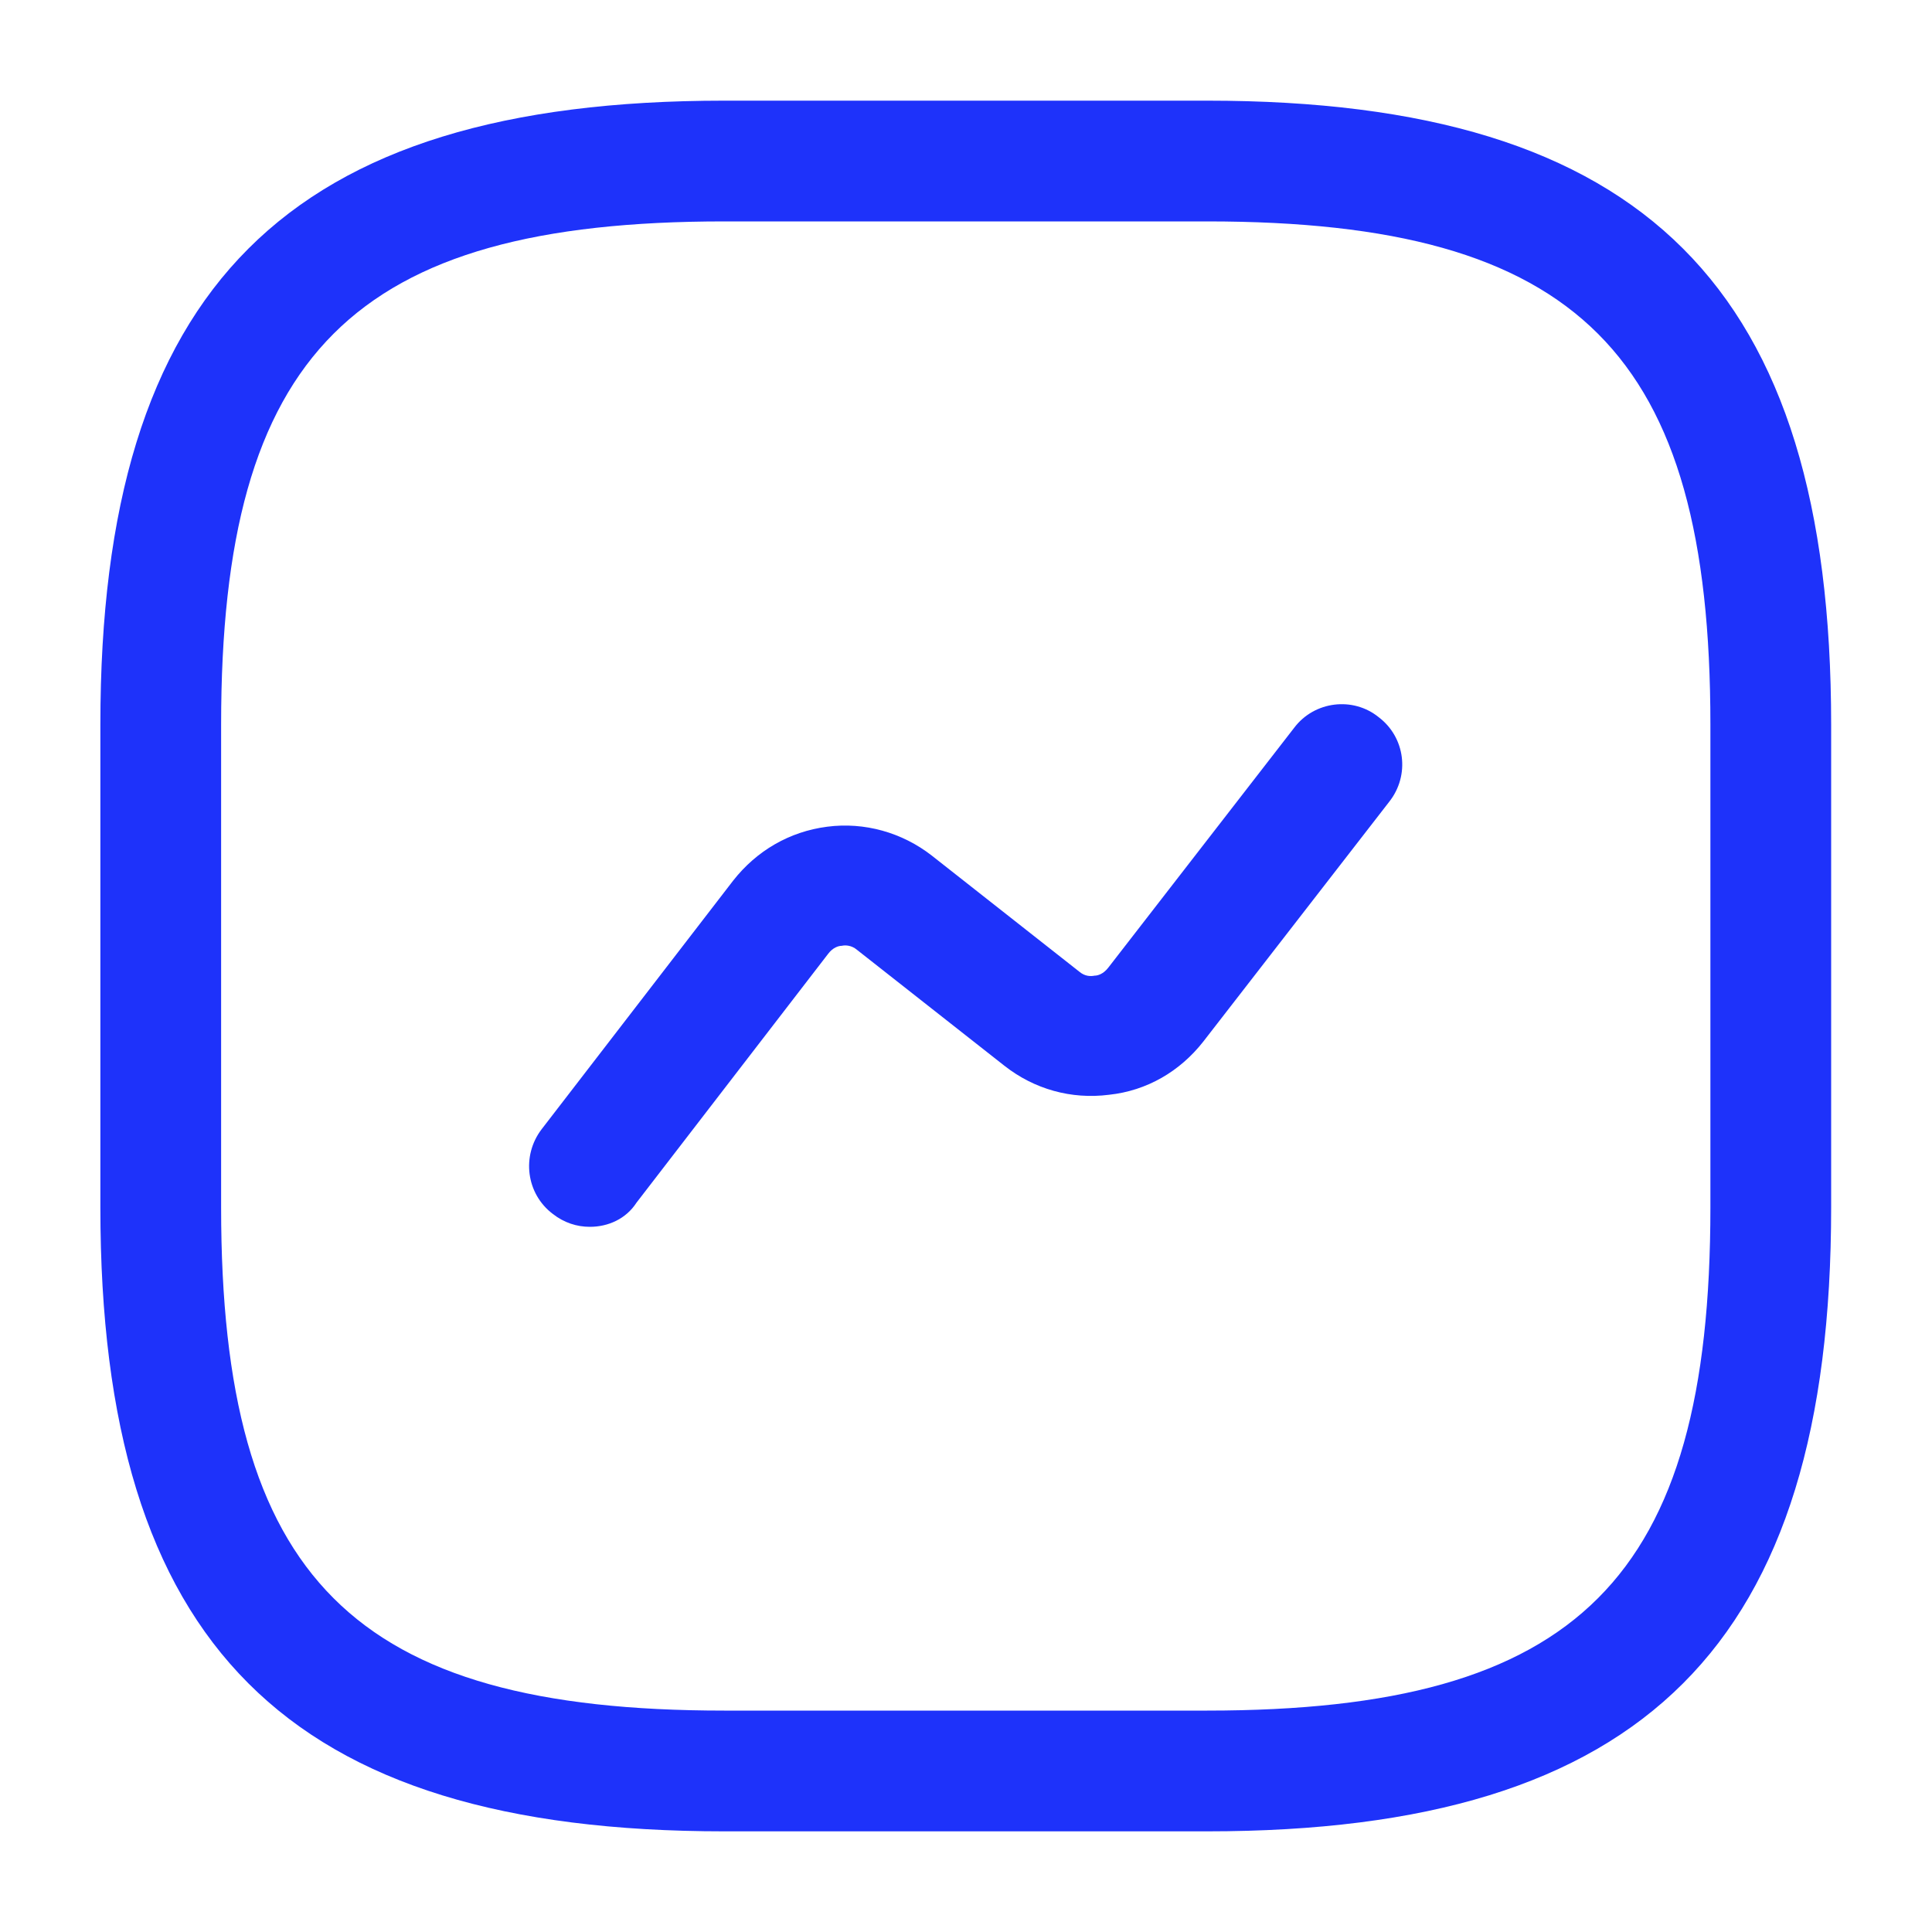
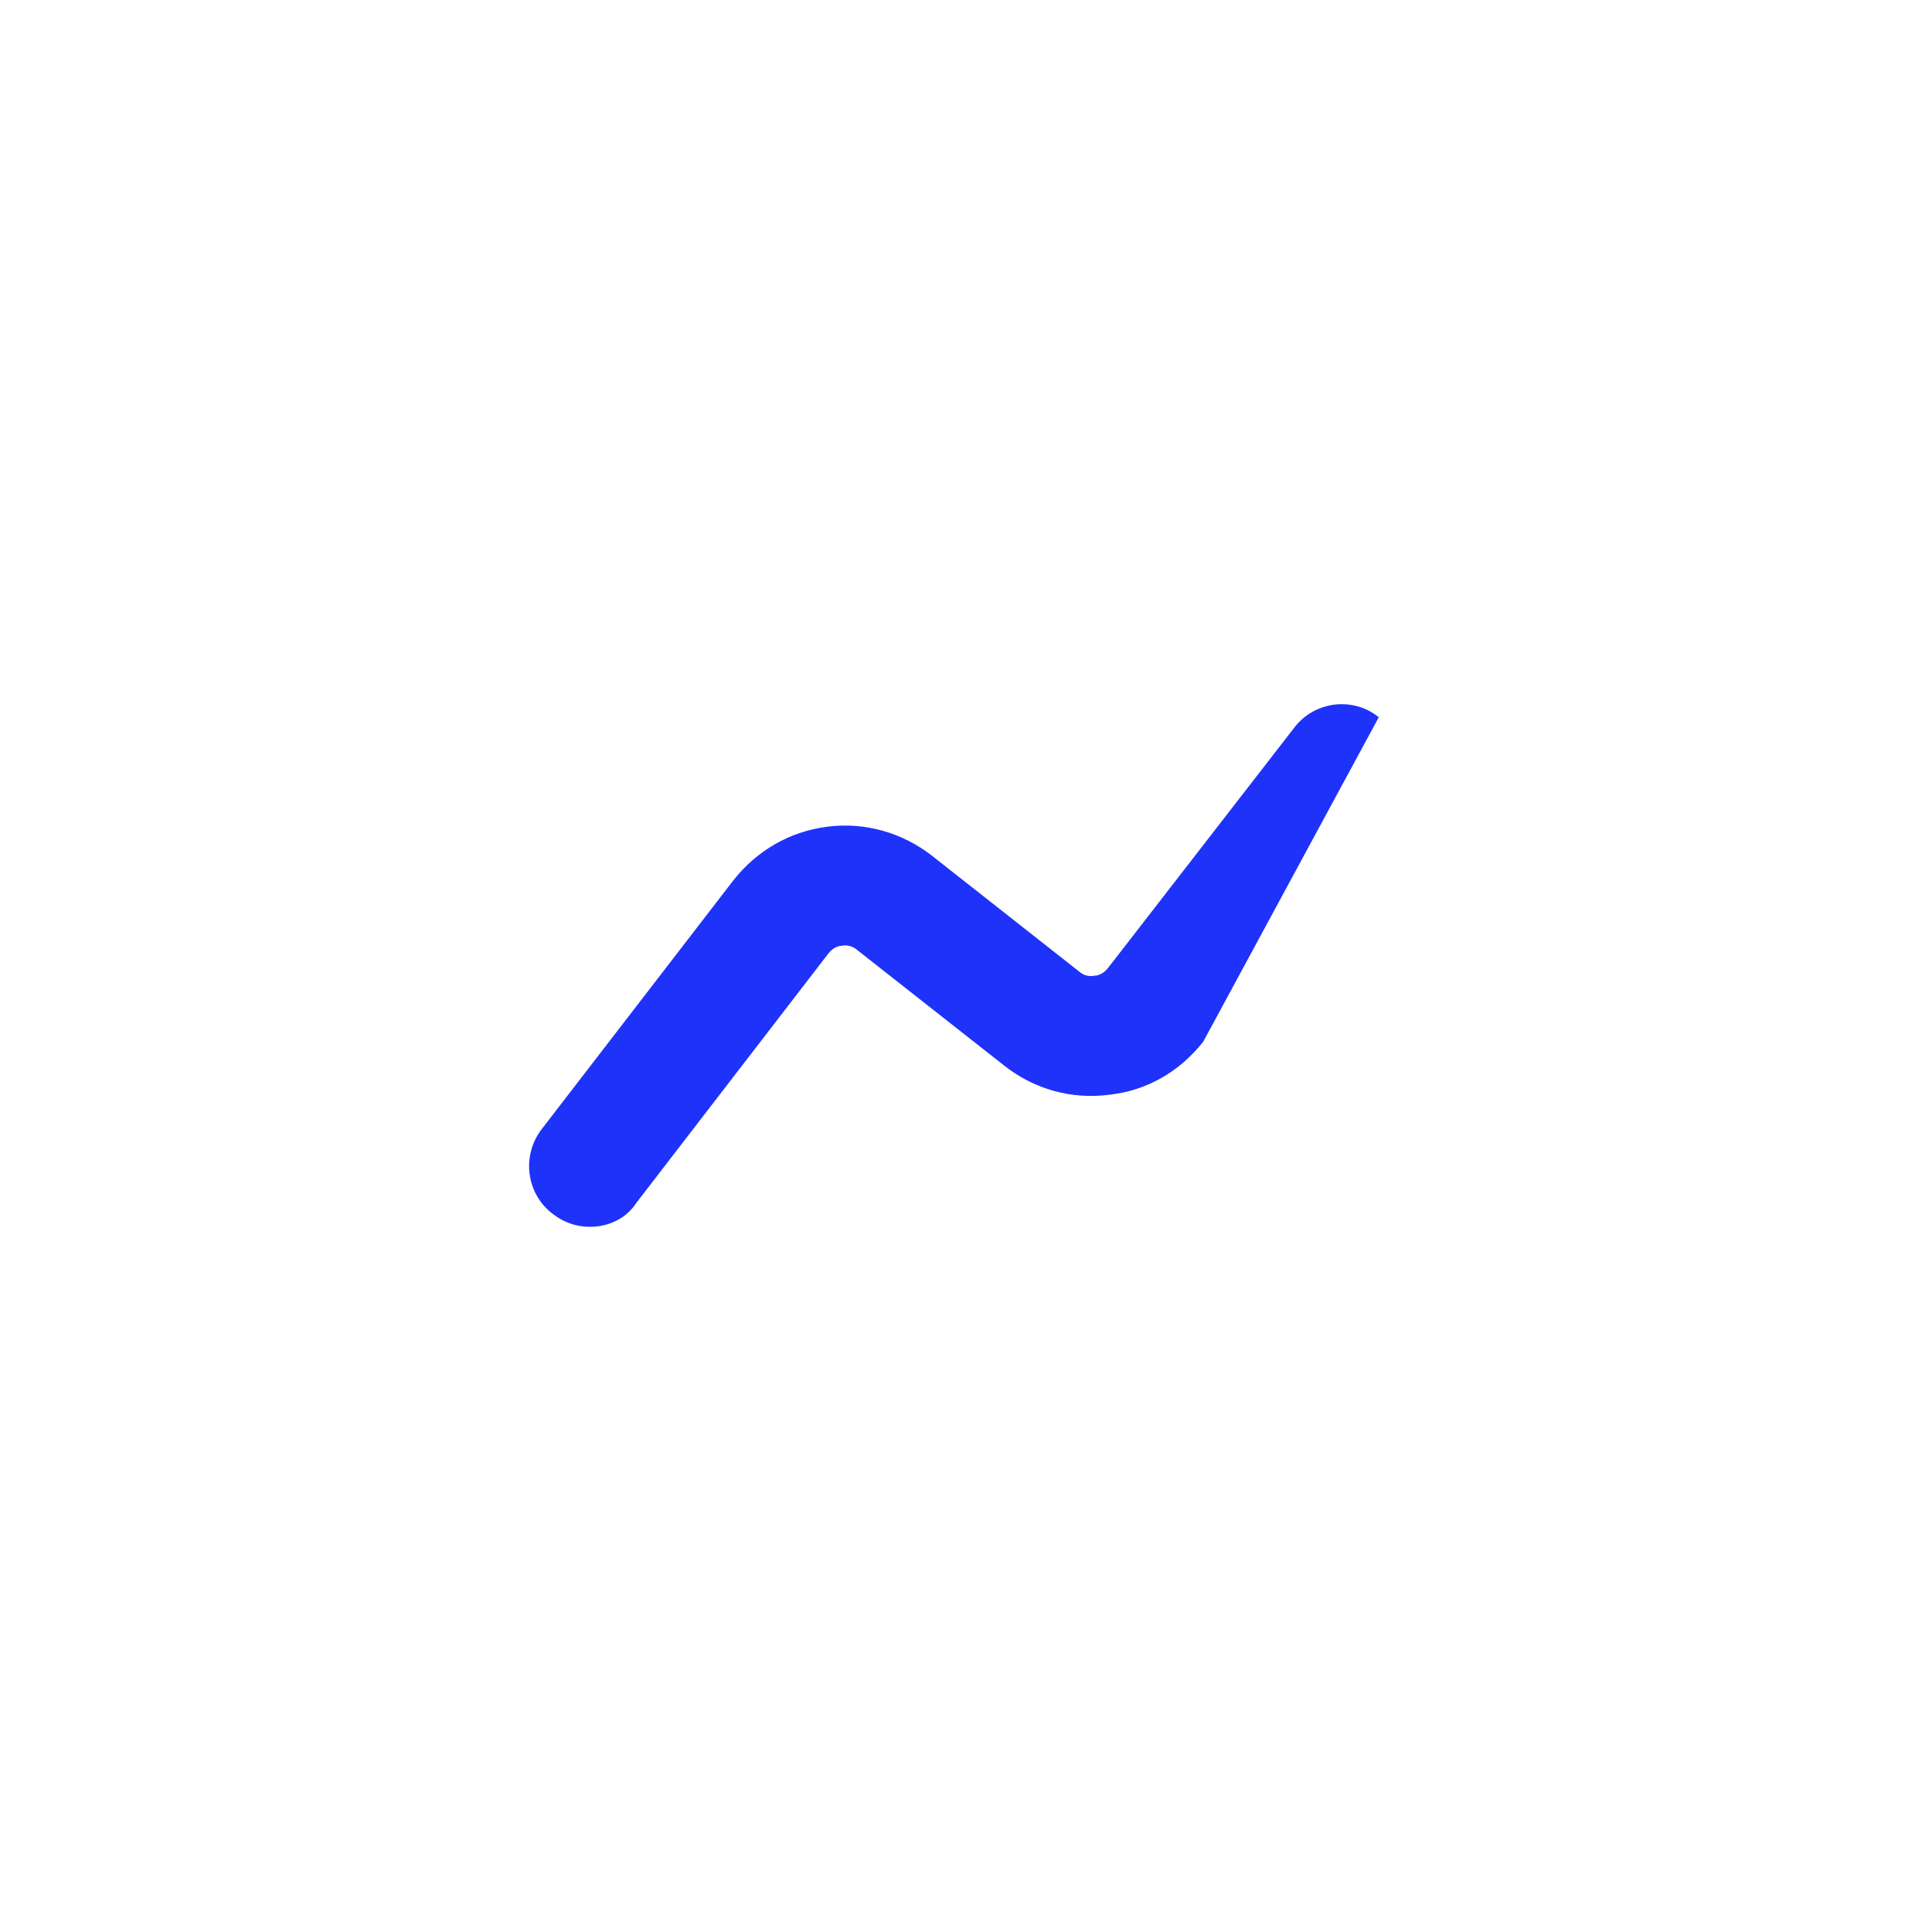
<svg xmlns="http://www.w3.org/2000/svg" width="20" height="20" viewBox="0 0 20 20" fill="none">
-   <path d="M12.497 18.958H7.497C2.972 18.958 1.039 17.025 1.039 12.5L1.039 7.5C1.039 2.975 2.972 1.042 7.497 1.042H12.497C17.022 1.042 18.956 2.975 18.956 7.5L18.956 12.5C18.956 17.025 17.022 18.958 12.497 18.958ZM7.497 2.292C3.656 2.292 2.289 3.658 2.289 7.5L2.289 12.5C2.289 16.341 3.656 17.708 7.497 17.708H12.497C16.339 17.708 17.706 16.341 17.706 12.5L17.706 7.5C17.706 3.658 16.339 2.292 12.497 2.292H7.497Z" fill="#1E32FA" />
-   <path d="M6.106 12.7C5.972 12.7 5.839 12.658 5.722 12.566C5.447 12.358 5.397 11.966 5.606 11.691L7.589 9.117C7.831 8.808 8.172 8.608 8.564 8.558C8.947 8.508 9.339 8.617 9.647 8.858L11.172 10.058C11.231 10.108 11.289 10.108 11.331 10.1C11.364 10.1 11.422 10.083 11.473 10.017L13.398 7.533C13.606 7.258 14.006 7.208 14.273 7.425C14.547 7.633 14.598 8.025 14.381 8.3L12.456 10.783C12.214 11.091 11.873 11.291 11.481 11.333C11.089 11.383 10.706 11.275 10.398 11.033L8.872 9.833C8.814 9.783 8.747 9.783 8.714 9.791C8.681 9.791 8.622 9.808 8.572 9.875L6.589 12.45C6.481 12.617 6.297 12.7 6.106 12.7Z" fill="#1E32FA" />
+   <path d="M6.106 12.7C5.972 12.7 5.839 12.658 5.722 12.566C5.447 12.358 5.397 11.966 5.606 11.691L7.589 9.117C7.831 8.808 8.172 8.608 8.564 8.558C8.947 8.508 9.339 8.617 9.647 8.858L11.172 10.058C11.231 10.108 11.289 10.108 11.331 10.1C11.364 10.1 11.422 10.083 11.473 10.017L13.398 7.533C13.606 7.258 14.006 7.208 14.273 7.425L12.456 10.783C12.214 11.091 11.873 11.291 11.481 11.333C11.089 11.383 10.706 11.275 10.398 11.033L8.872 9.833C8.814 9.783 8.747 9.783 8.714 9.791C8.681 9.791 8.622 9.808 8.572 9.875L6.589 12.45C6.481 12.617 6.297 12.7 6.106 12.7Z" fill="#1E32FA" />
</svg>